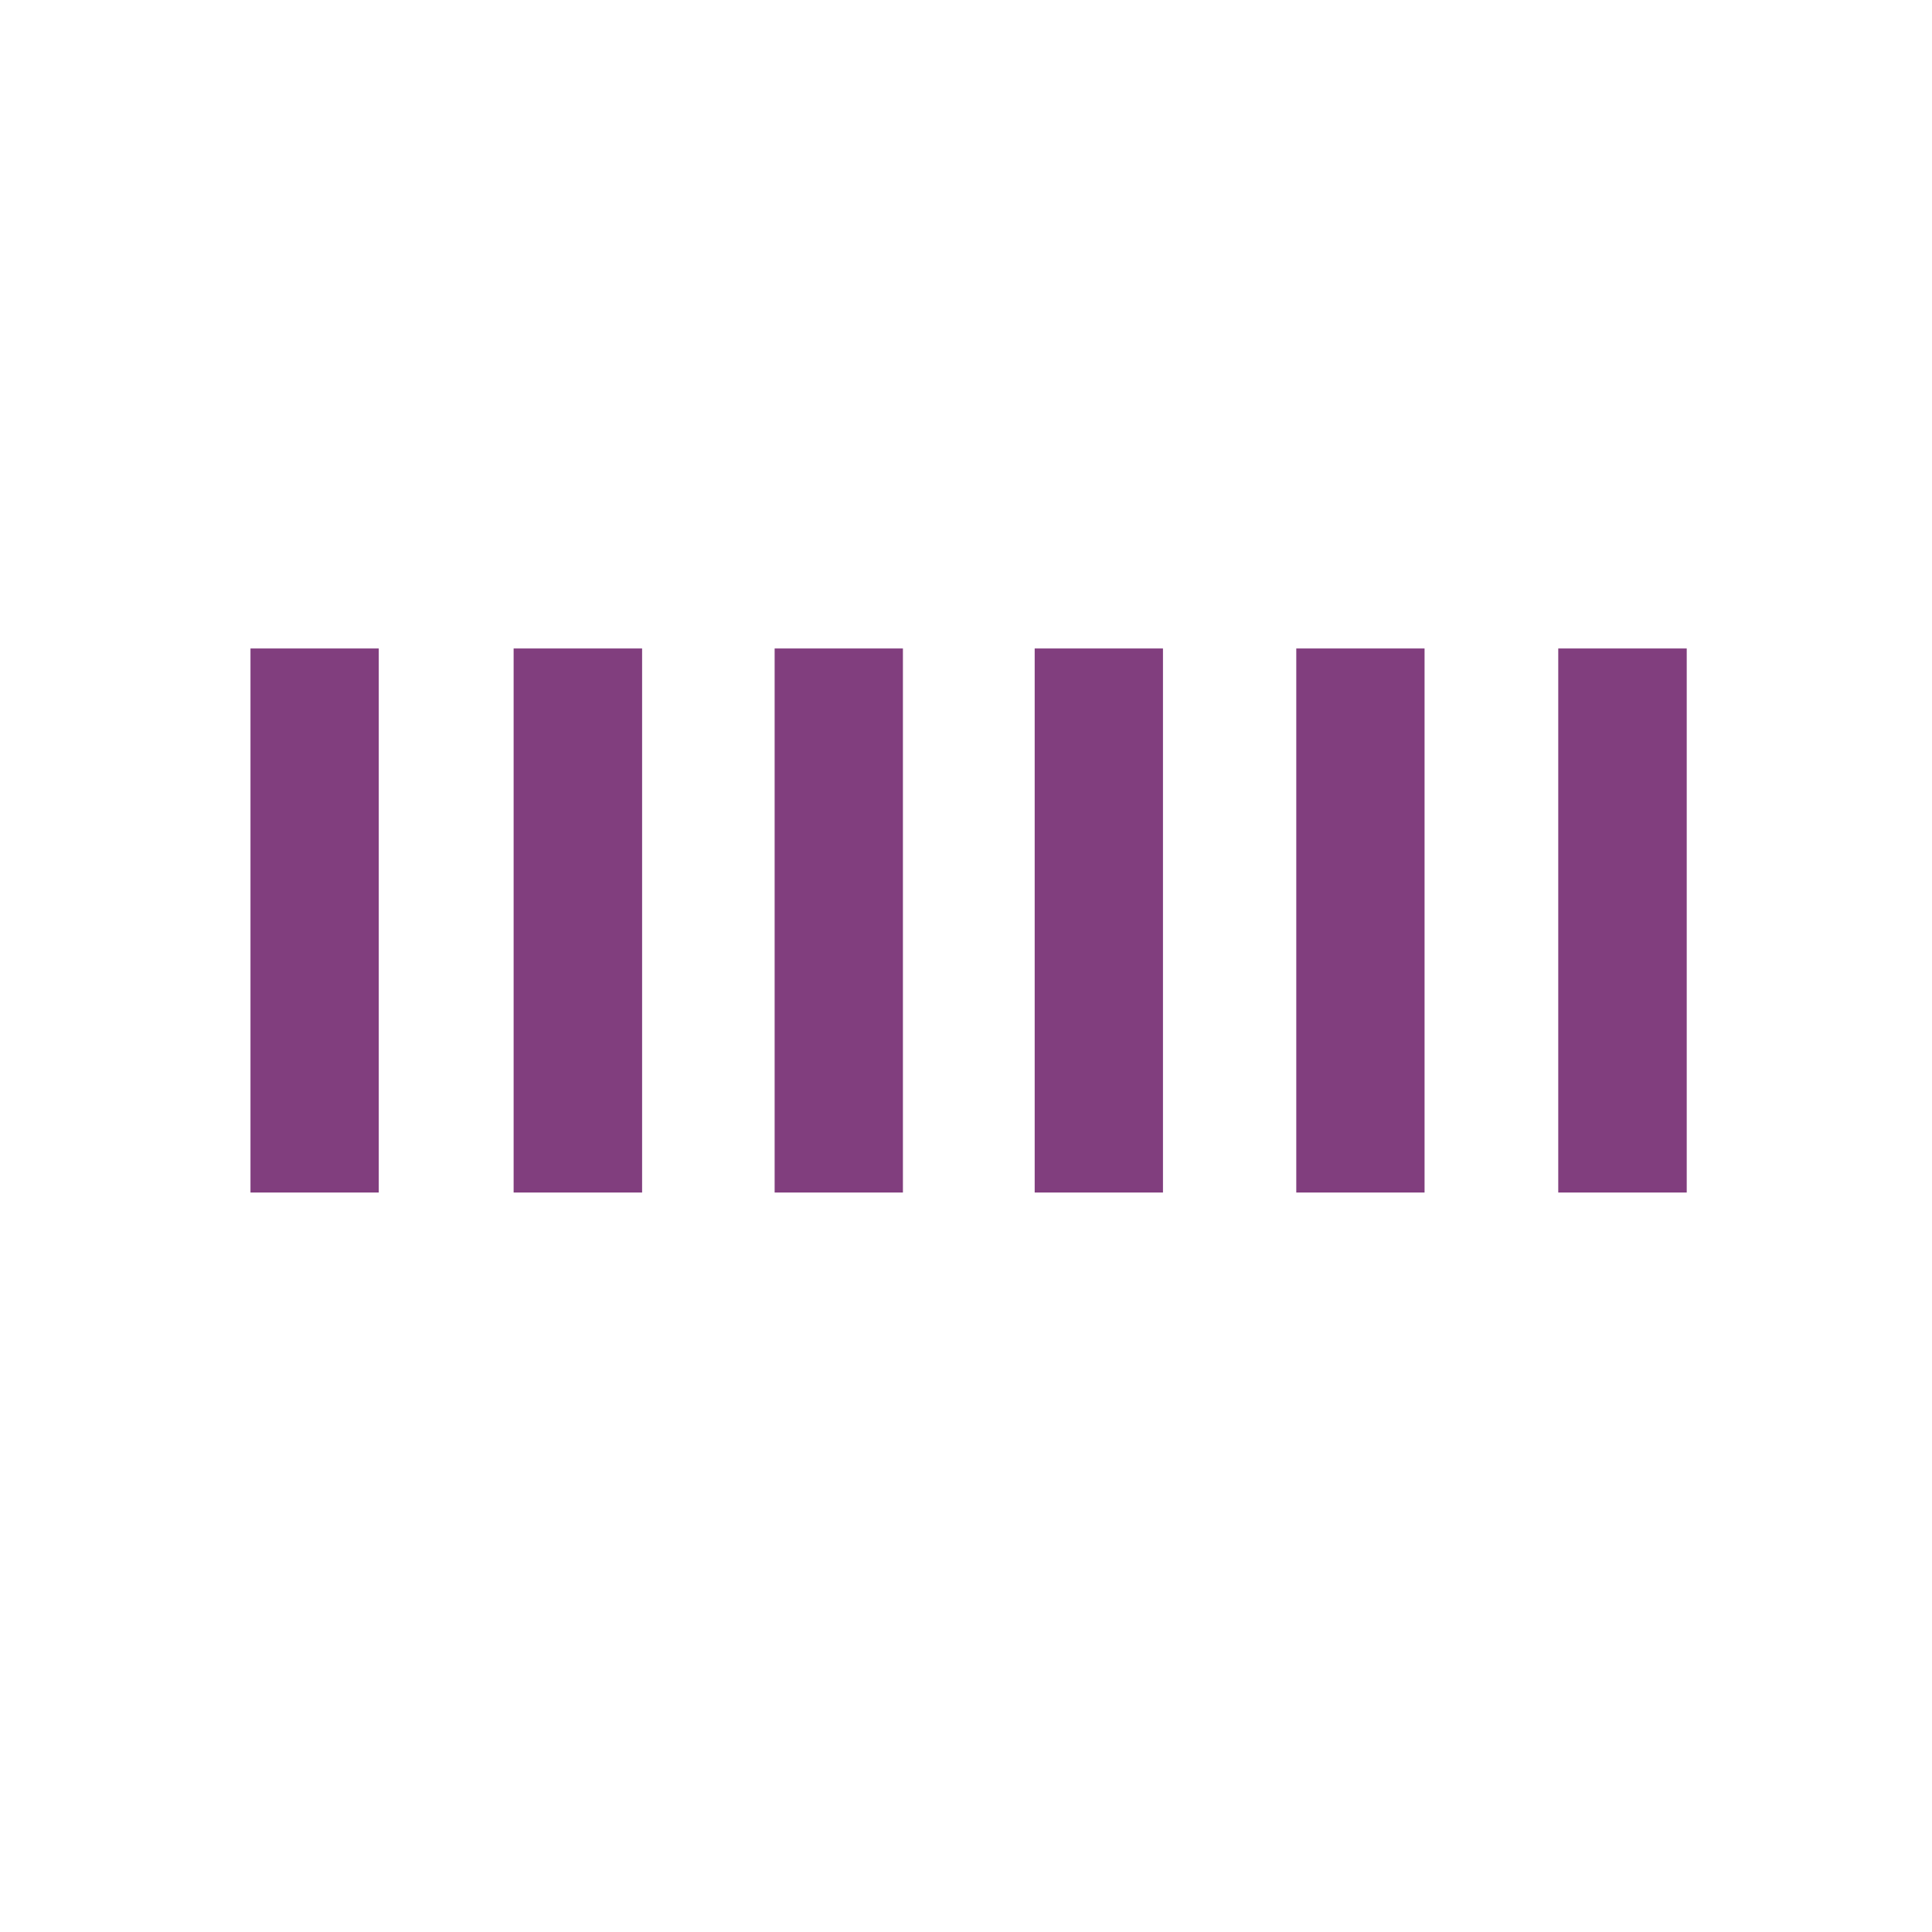
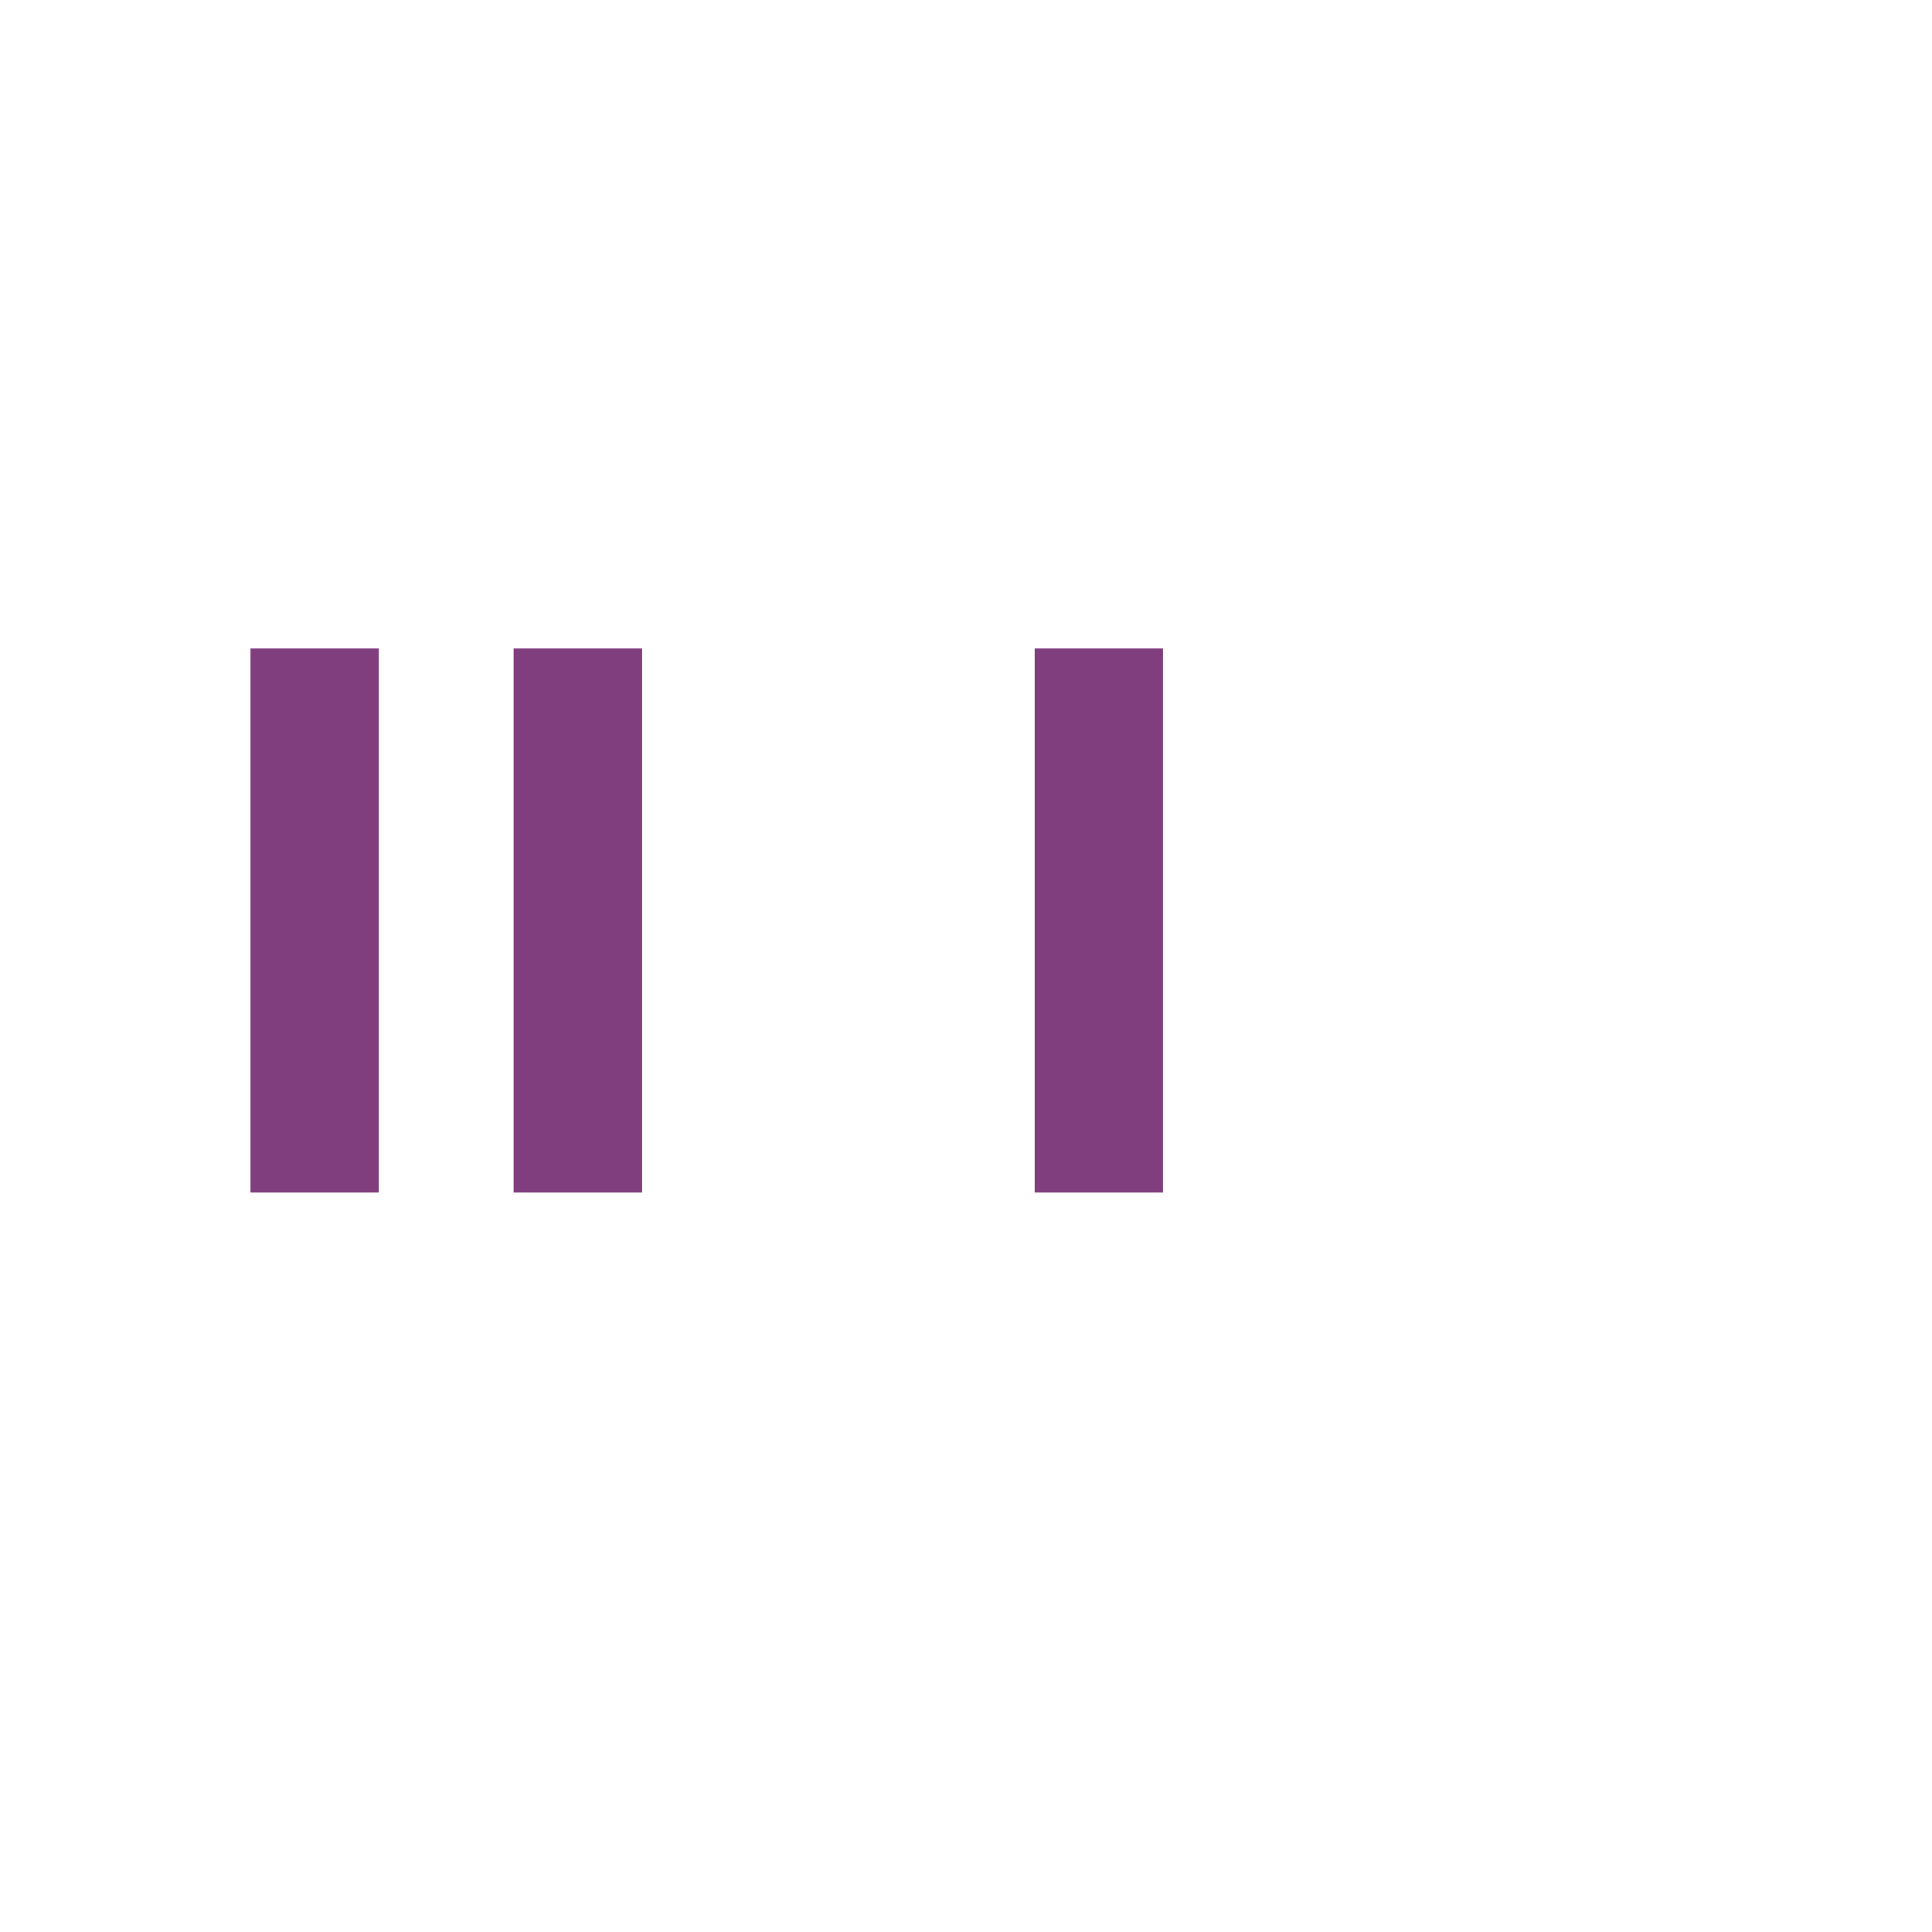
<svg xmlns="http://www.w3.org/2000/svg" id="Layer_1" data-name="Layer 1" viewBox="0 0 100 100">
  <defs>
    <style>.cls-1{fill:#813e7e;stroke:#813e7e;stroke-miterlimit:10;stroke-width:3.91px;}</style>
  </defs>
  <path class="cls-1" d="M14.92,35.52h2.73V59.77H14.92Z" />
  <path class="cls-1" d="M28.54,35.52h2.74V59.77H28.54Z" />
-   <path class="cls-1" d="M42.05,35.52h2.73V59.77H42.05Z" />
  <path class="cls-1" d="M55.51,35.52h2.73V59.77H55.51Z" />
-   <path class="cls-1" d="M69.05,35.52h2.73V59.77H69.05Z" />
-   <path class="cls-1" d="M82.61,35.52h2.74V59.77H82.61Z" />
</svg>